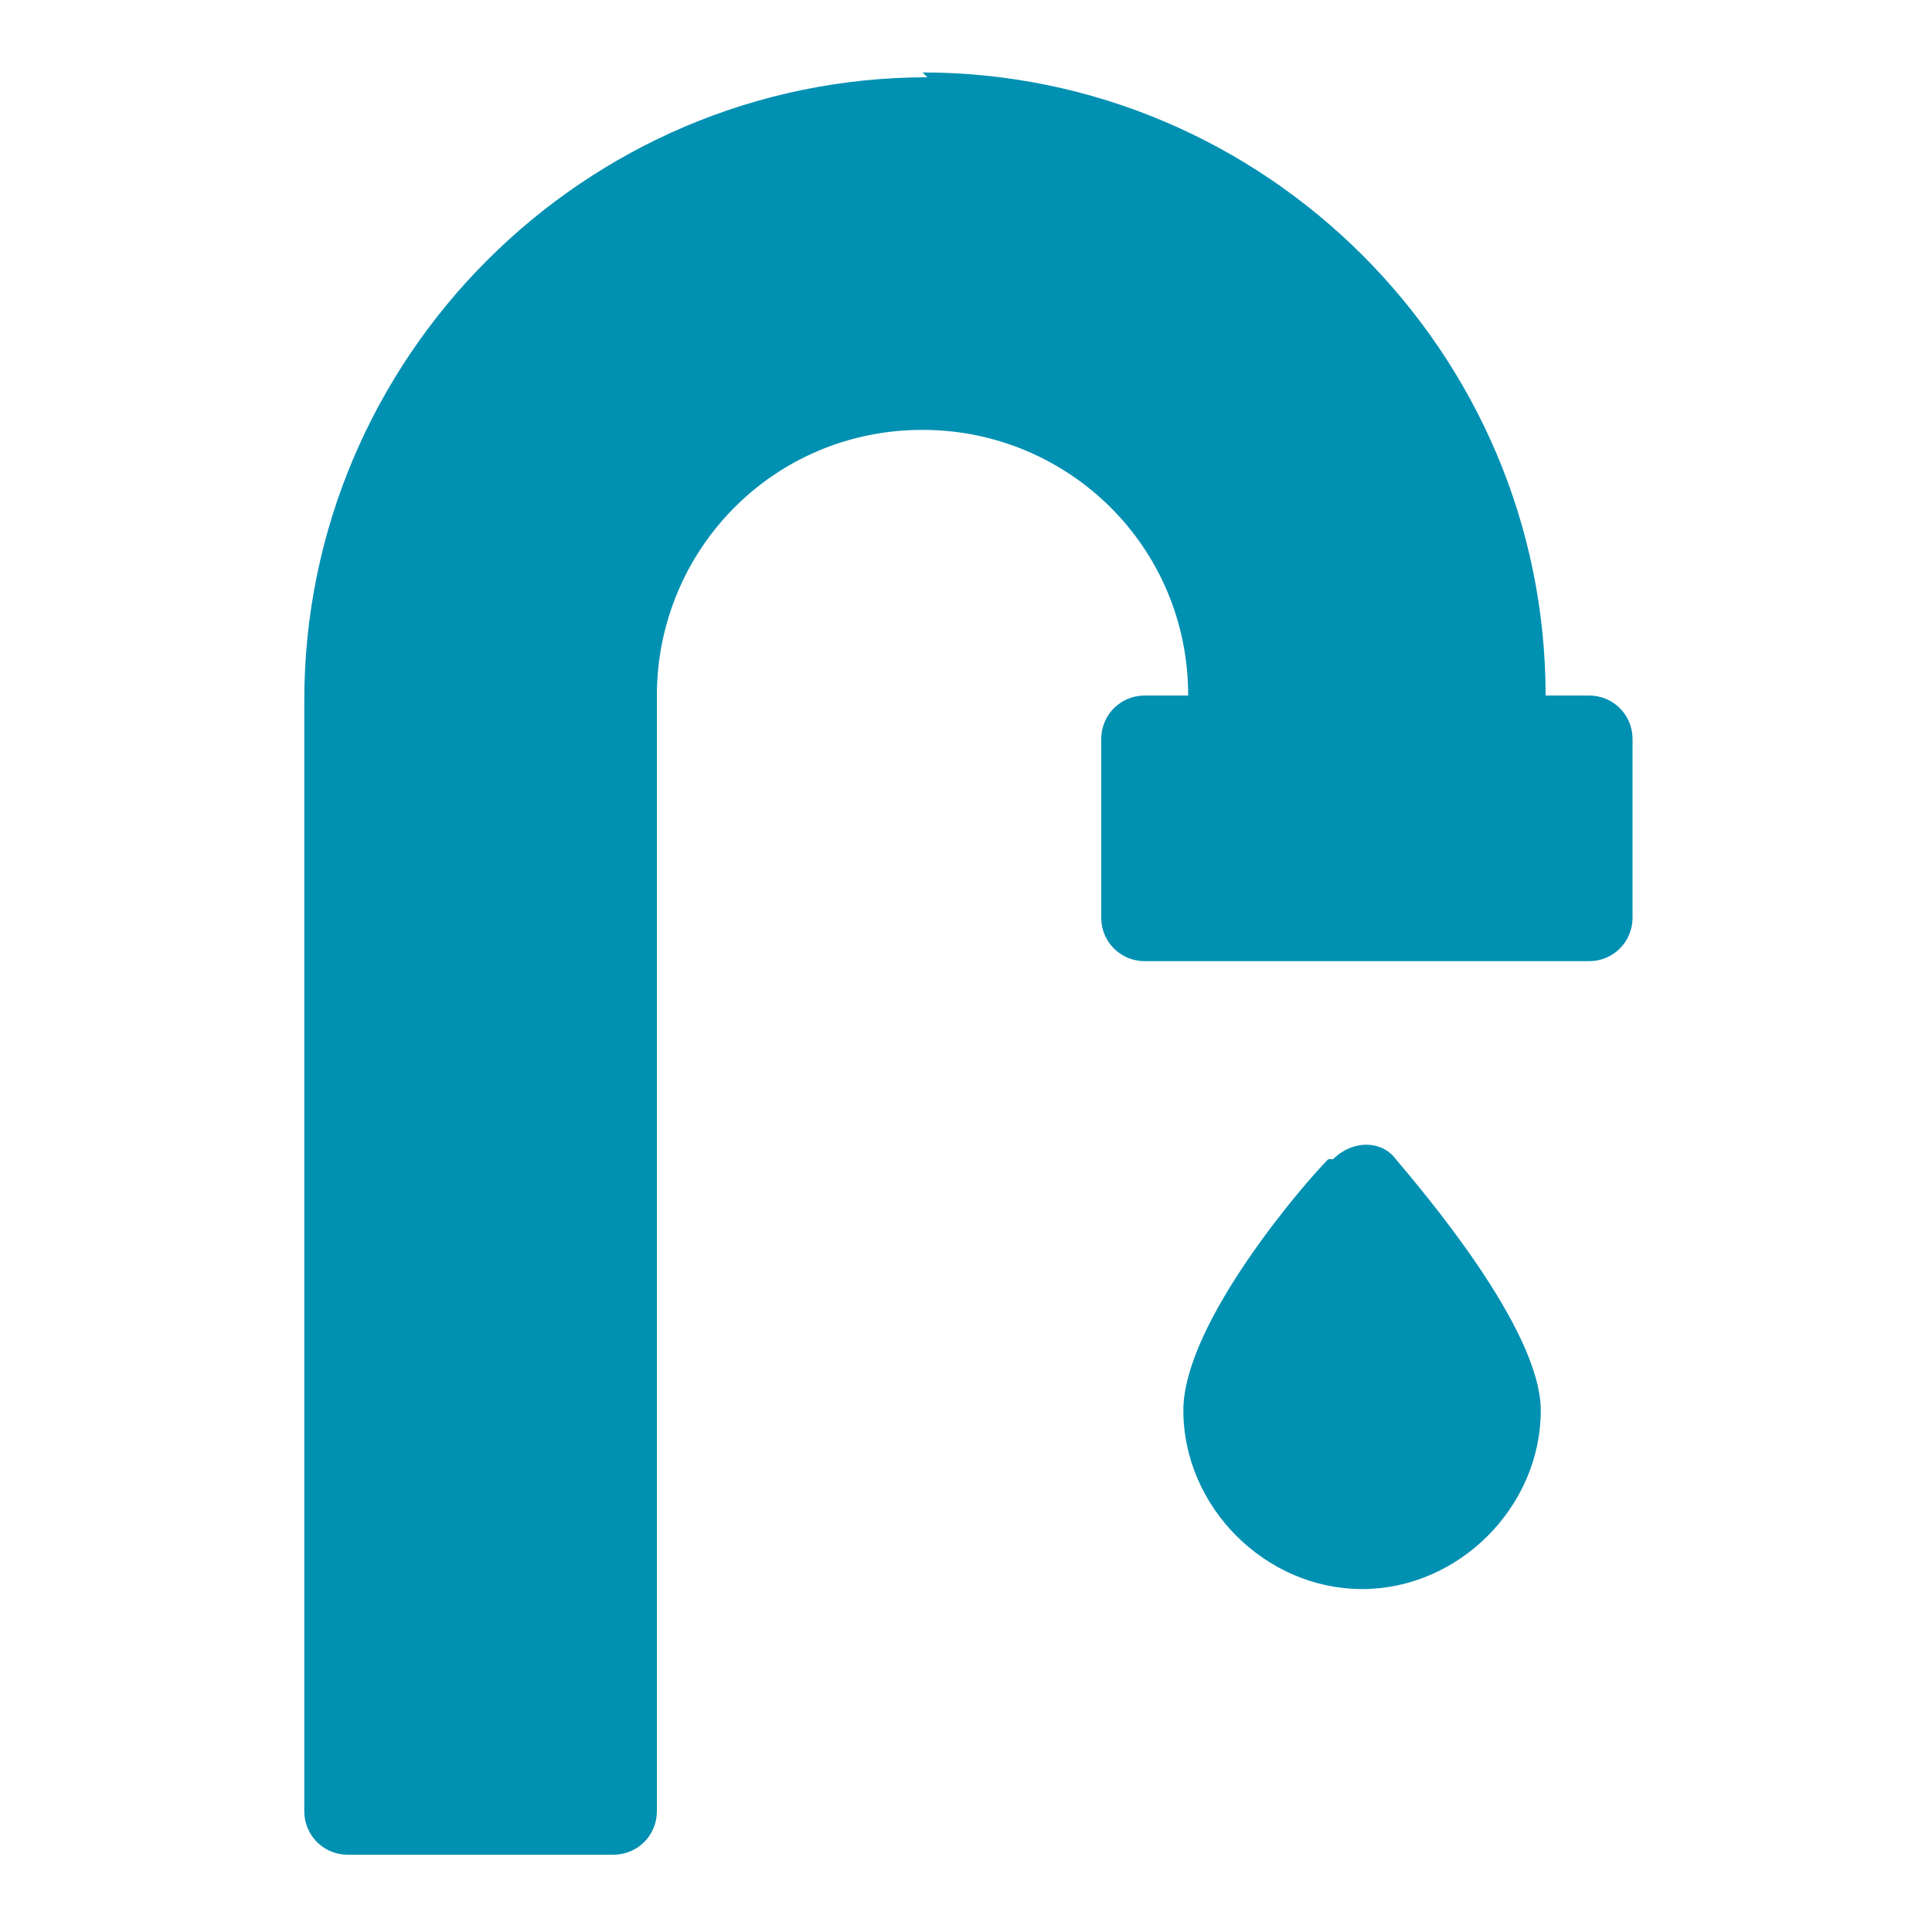
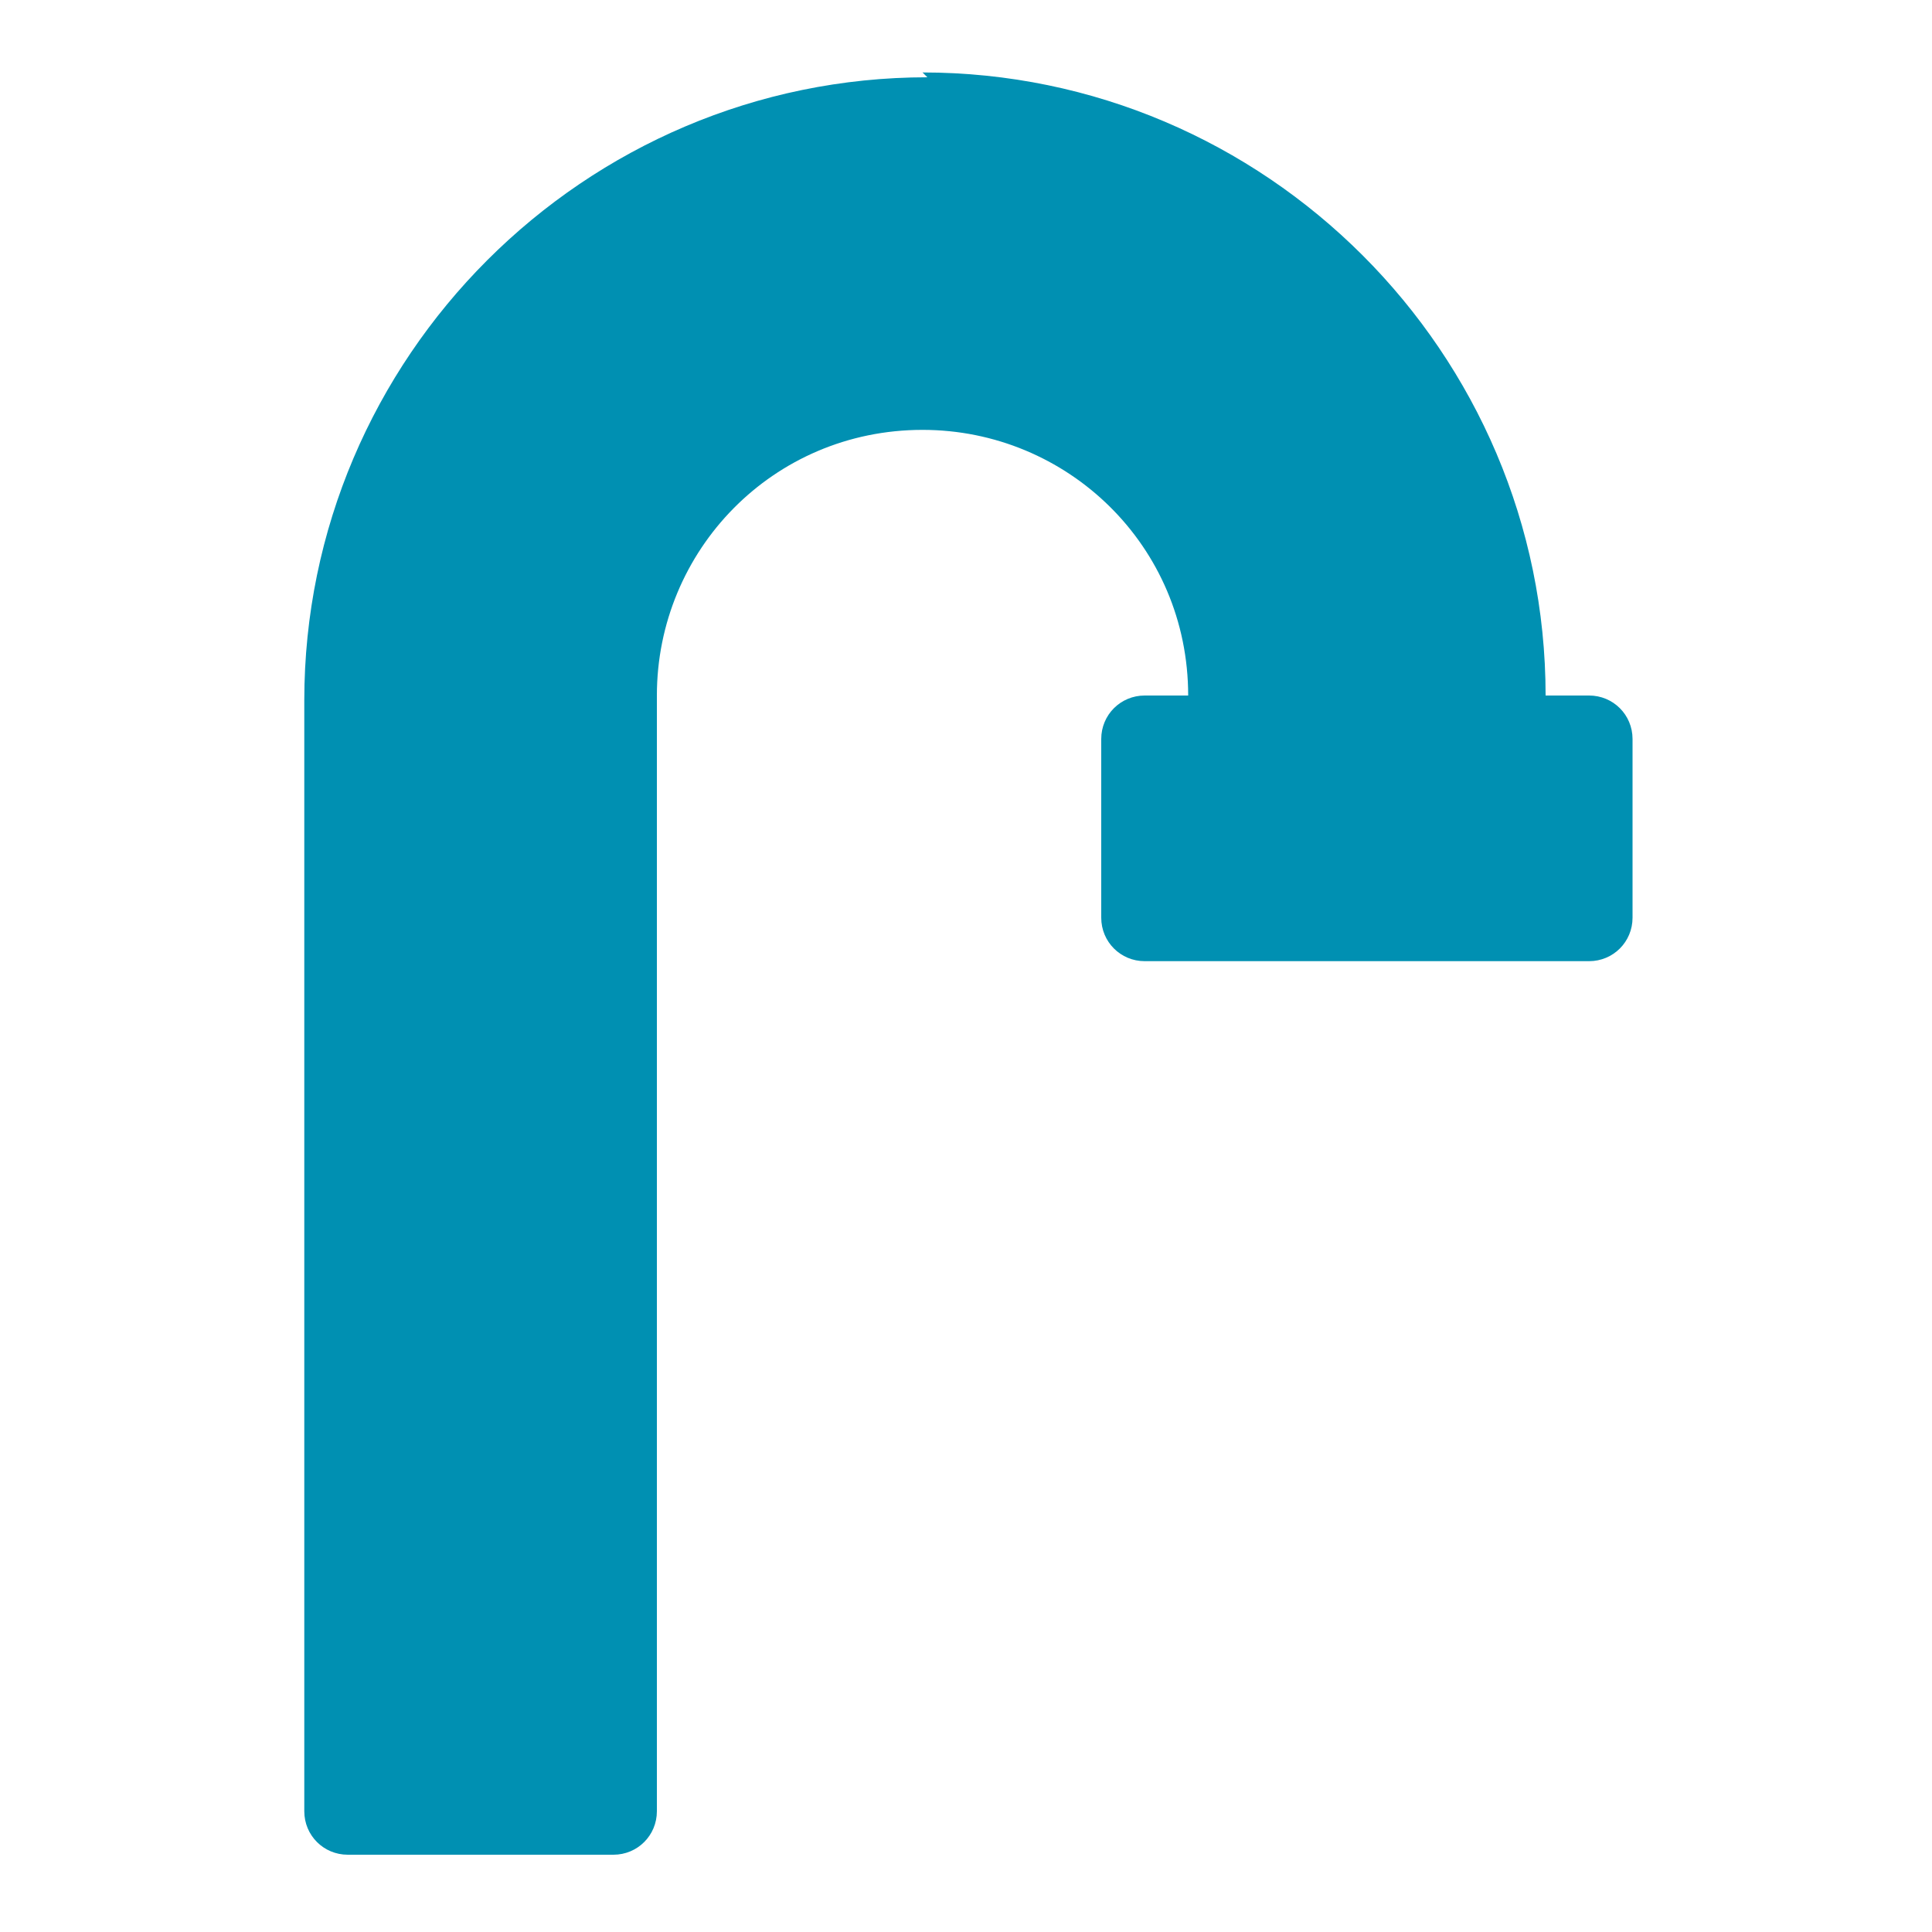
<svg xmlns="http://www.w3.org/2000/svg" id="Ebene_1" version="1.1" viewBox="0 0 40 40" width="37" height="37">
  <defs>
    <style>
      .st0 {
        fill: #0090b2;
      }
    </style>
  </defs>
  <g id="Gruppe_9502">
    <path id="Pfad_130713" class="st0" d="M19.1,1.5c7.1,0,12.9,5.8,12.9,12.9h.9c.5,0,.9.4.9.9h0v3.7c0,.5-.4.9-.9.9h-9.2c-.5,0-.9-.4-.9-.9,0,0,0,0,0,0h0v-3.7c0-.5.4-.9.9-.9h.9c0-3.1-2.5-5.5-5.5-5.5-3.1,0-5.5,2.5-5.5,5.5v23.1c0,.5-.4.9-.9.9h-5.5c-.5,0-.9-.4-.9-.9,0,0,0,0,0,0V14.5c0-7.1,5.8-12.9,12.9-12.9" />
-     <path id="Pfad_130714" class="st0" d="M27.6,24c.4-.4,1-.4,1.3,0,0,0,0,0,0,0,.5.6,3,3.5,3,5.2,0,2-1.7,3.7-3.7,3.7-2,0-3.7-1.7-3.7-3.7h0c0-1.8,2.5-4.7,3-5.2" />
  </g>
</svg>